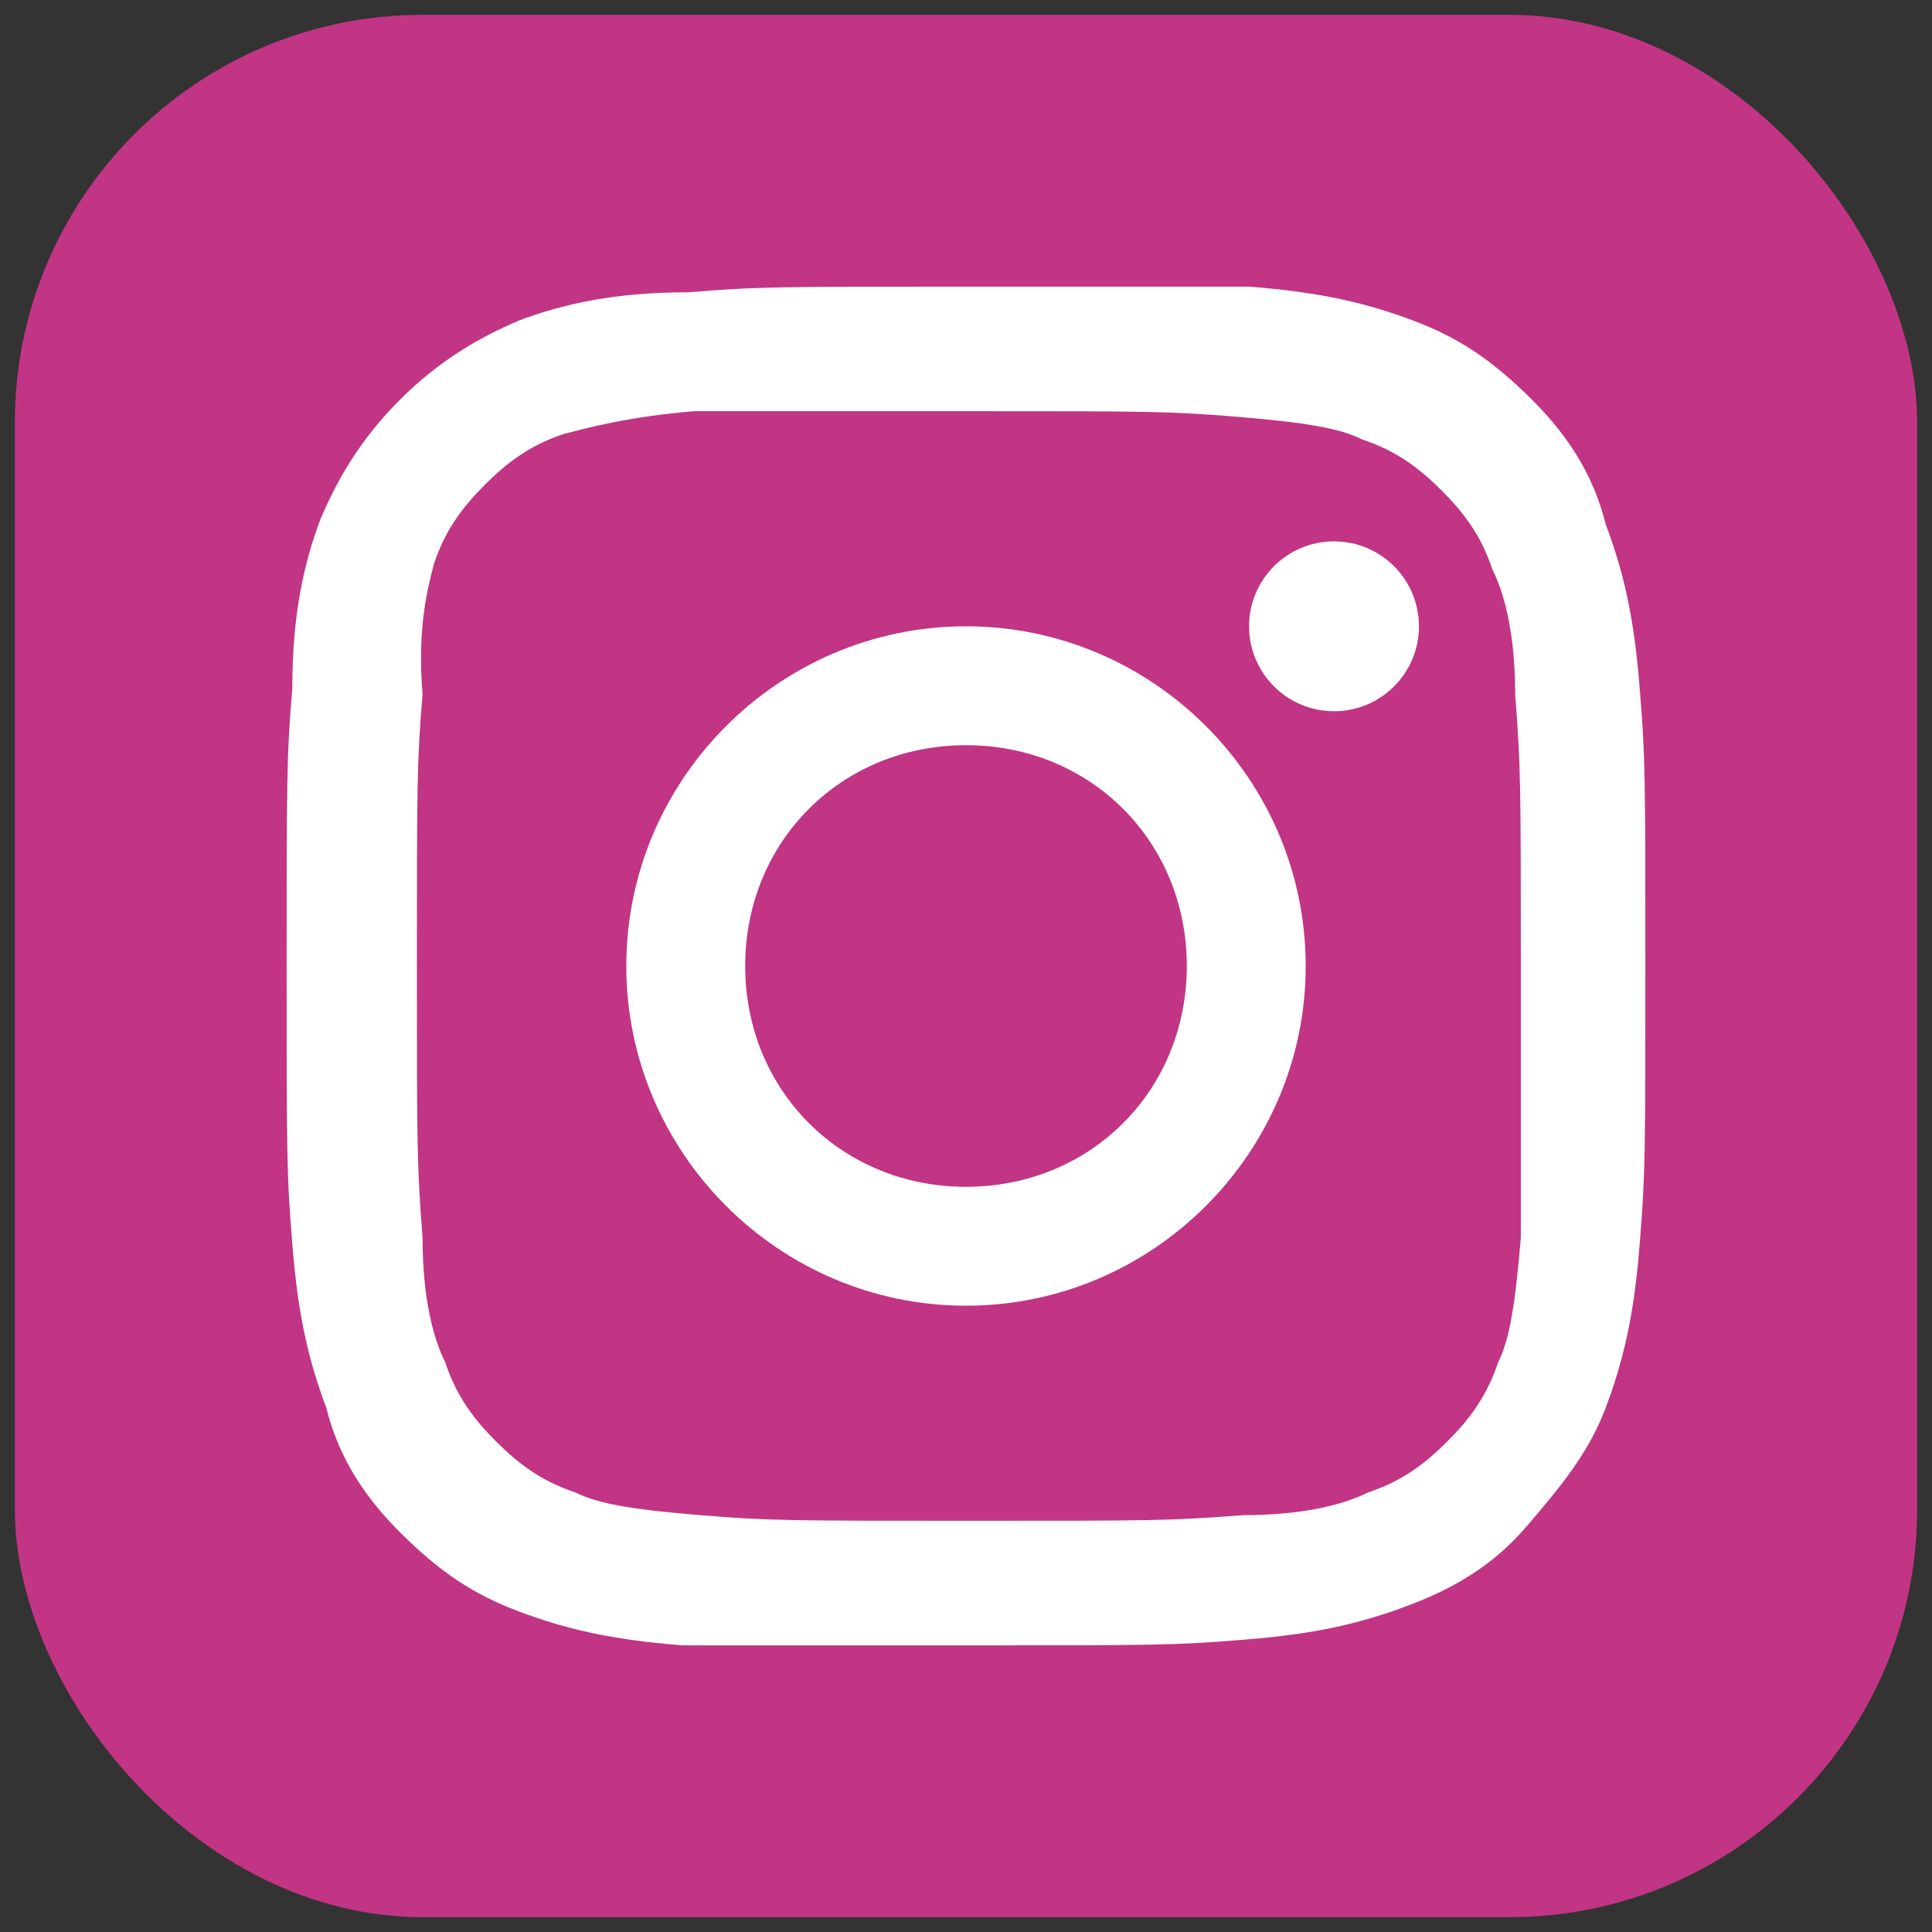
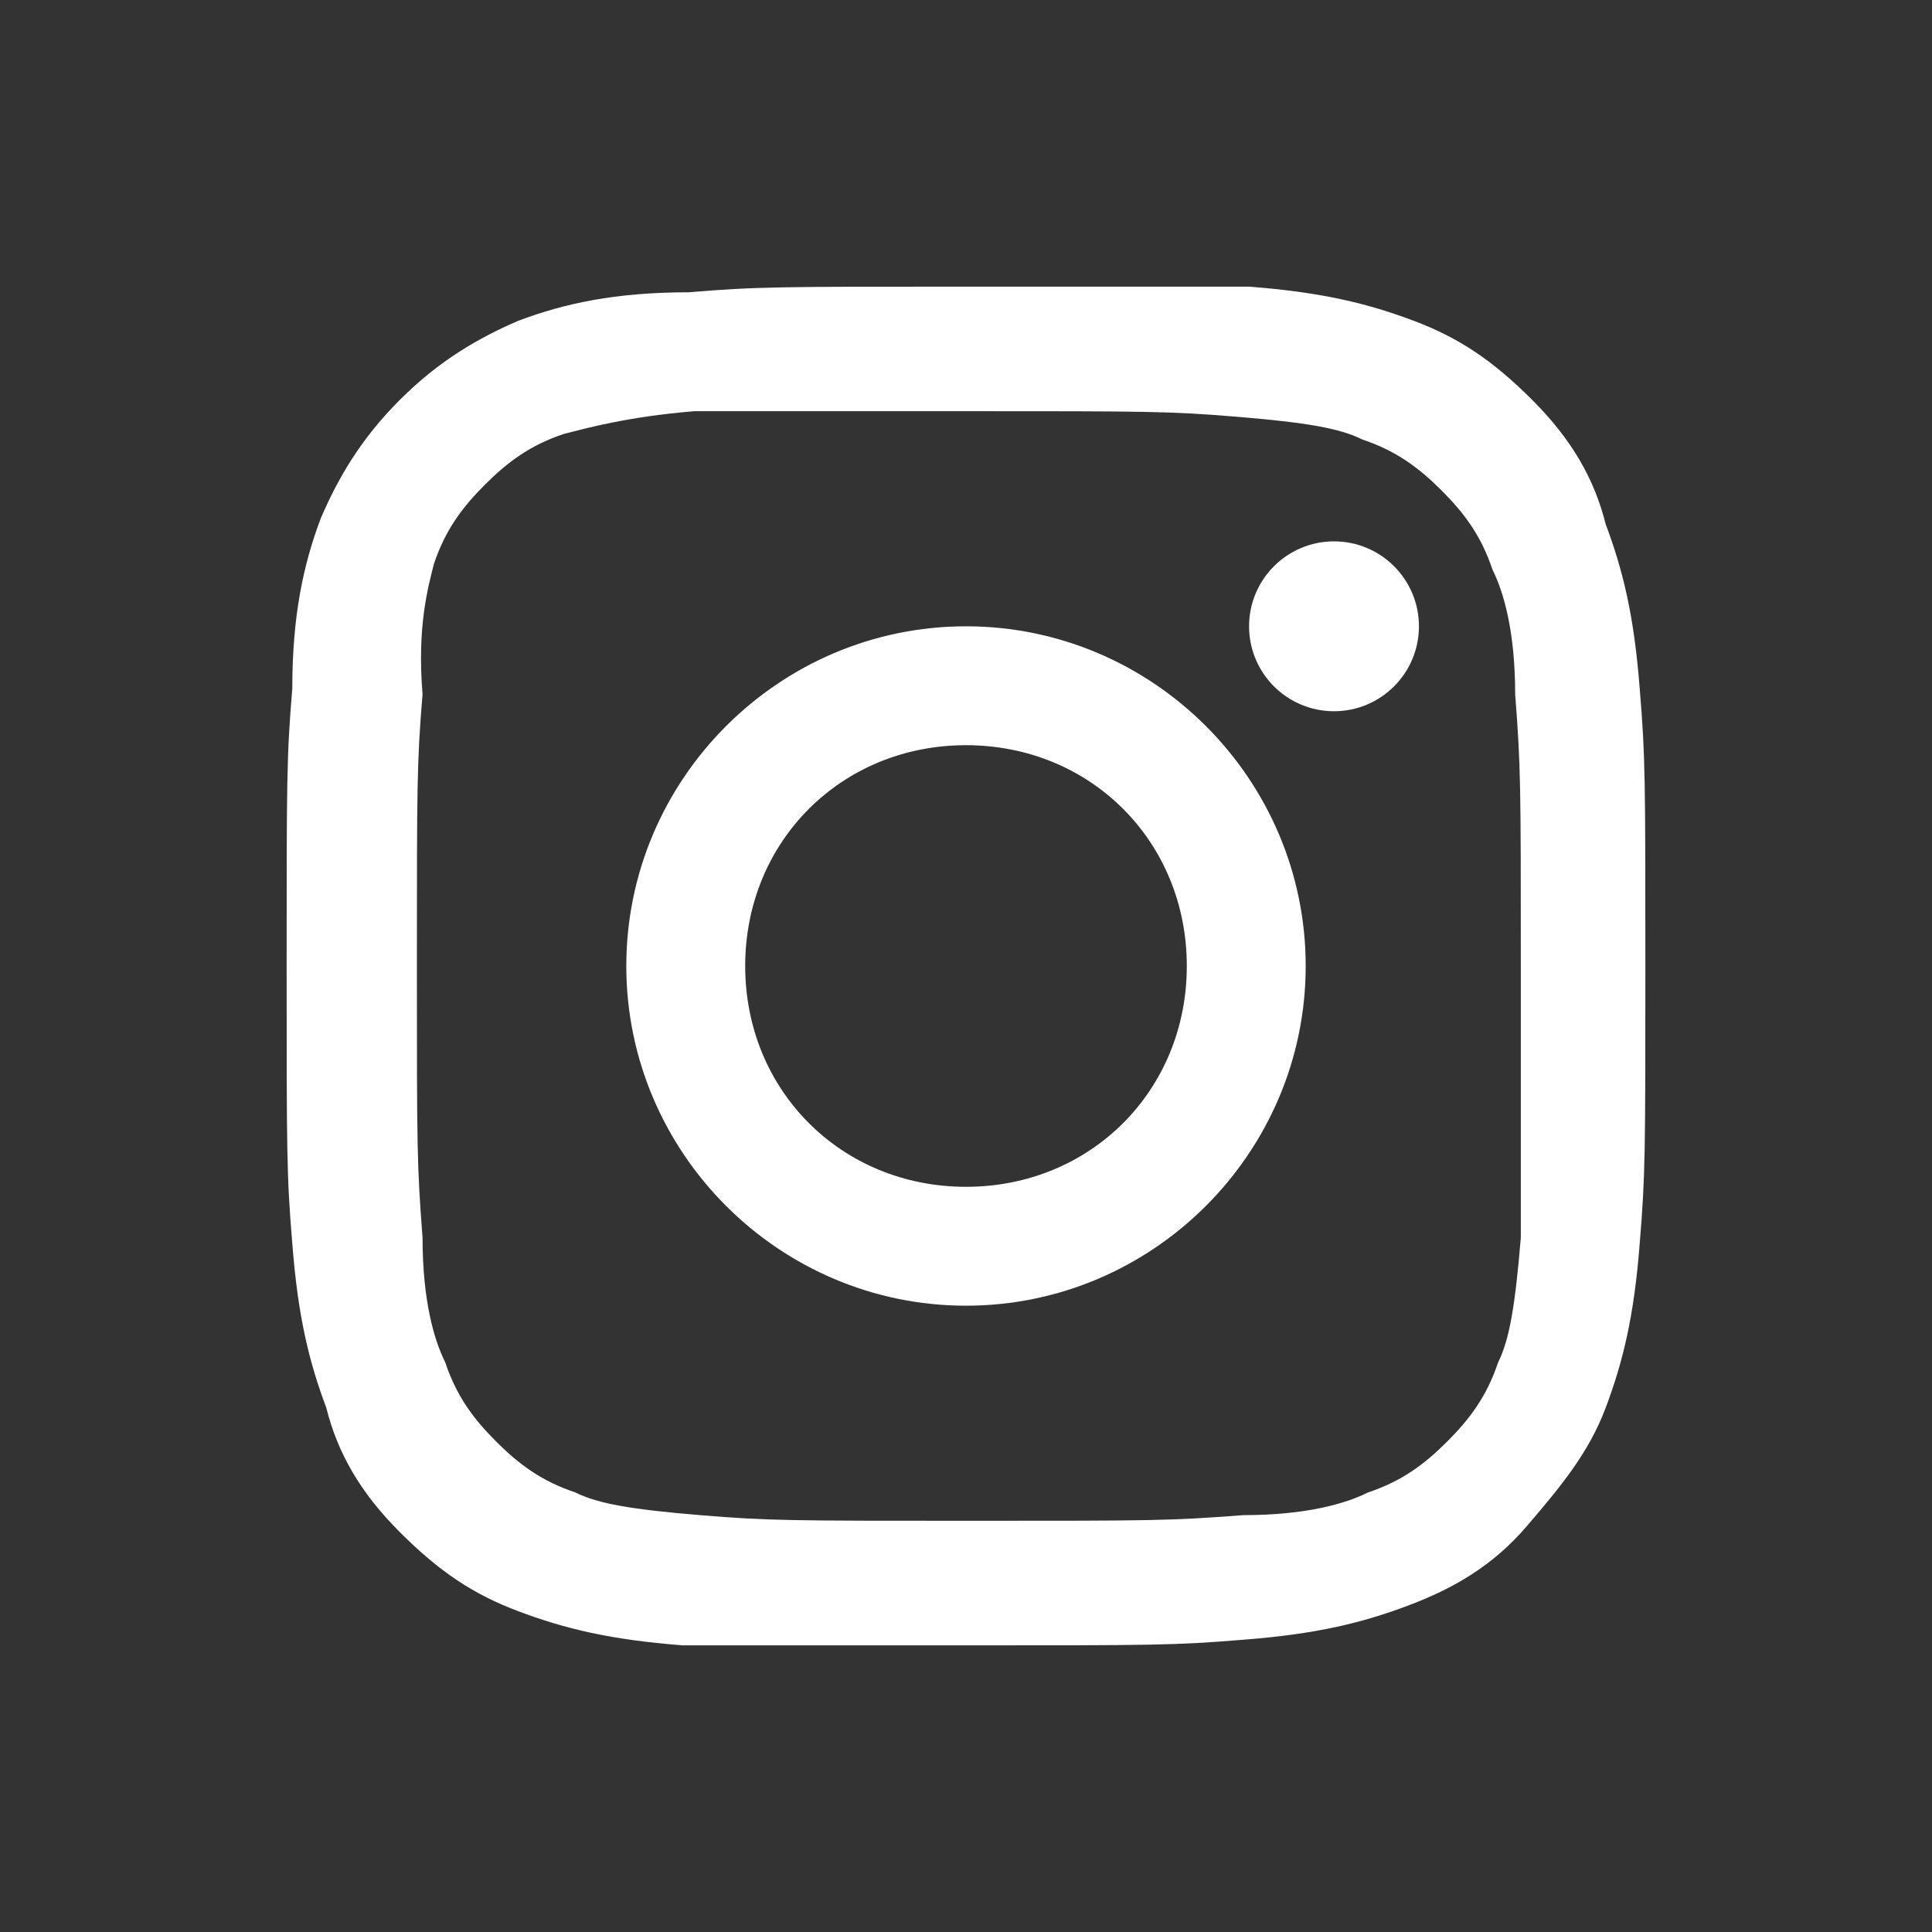
<svg xmlns="http://www.w3.org/2000/svg" id="Livello_1" data-name="Livello 1" viewBox="0 0 520 520">
  <rect x="0" y="0" width="520" height="520" fill="#333333" stroke="none" />
  <defs>
    <style>
      .cls-1 {
        fill: #c13584;
      }

      .cls-1, .cls-2 {
        stroke-width: 0px;
      }

      .cls-2 {
        fill: #fff;
      }
    </style>
  </defs>
-   <rect class="cls-1" x="4" y="4" width="512" height="512" rx="109.71" ry="109.71" />
  <g id="social-instagram">
    <path class="cls-2" d="m441.33,185.33c-1.52-19.81-4.57-32-9.14-44.19-3.05-12.19-9.14-22.86-19.81-33.52-10.67-10.67-19.81-16.76-32-21.33-12.19-4.57-24.38-7.62-44.19-9.14h-76.19c-50.29,0-56.38,0-74.67,1.52-19.81,0-33.52,3.05-45.71,7.62-10.67,4.57-21.33,10.67-32,21.33-10.67,10.67-16.76,21.33-21.33,32-4.57,12.19-7.62,25.9-7.62,45.71-1.52,18.29-1.52,24.38-1.52,74.67s0,56.38,1.52,74.67c1.52,19.81,4.57,32,9.14,44.19,3.05,12.19,9.14,22.86,19.81,33.52,10.67,10.67,19.81,16.76,32,21.33,12.19,4.57,24.38,7.62,44.19,9.14h76.19c50.29,0,56.38,0,74.67-1.52,19.81-1.52,32-4.57,44.19-9.14,12.19-4.57,22.86-10.67,32-21.33,9.14-10.67,16.76-19.81,21.33-32,4.57-12.19,7.62-24.38,9.14-44.19,1.52-18.29,1.52-24.38,1.52-74.67s0-56.38-1.52-74.67Zm-32,147.81c-1.52,18.29-3.05,27.43-6.1,33.52-3.05,9.14-7.62,15.24-13.71,21.33-6.1,6.1-12.19,10.67-21.33,13.71-6.1,3.05-16.76,6.1-33.52,6.1-19.81,1.52-24.38,1.52-73.14,1.52s-54.86,0-73.14-1.52c-18.29-1.52-27.43-3.05-33.52-6.1-9.14-3.05-15.24-7.62-21.33-13.71-6.1-6.1-10.67-12.19-13.71-21.33-3.05-6.1-6.1-16.76-6.1-33.52-1.52-19.81-1.52-24.38-1.52-73.14s0-54.86,1.52-73.14c-1.52-18.29,1.52-28.95,3.05-35.05,3.05-9.14,7.62-15.24,13.71-21.33,6.1-6.1,12.19-10.67,21.33-13.71,6.1-1.52,16.76-4.57,35.05-6.1h73.14c48.76,0,54.86,0,73.14,1.52,18.29,1.52,27.43,3.05,33.52,6.1,9.14,3.05,15.24,7.62,21.33,13.71,6.1,6.1,10.67,12.19,13.71,21.33,3.05,6.1,6.1,16.76,6.1,33.52,1.52,19.81,1.52,24.38,1.52,73.14v73.14Z" />
    <path class="cls-2" d="m260,168.57c-50.29,0-91.43,41.14-91.43,91.43s41.14,91.43,91.43,91.43,91.43-41.14,91.43-91.43-41.14-91.43-91.43-91.43Zm0,150.86c-33.52,0-59.43-25.9-59.43-59.43s25.9-59.43,59.43-59.43,59.43,25.9,59.43,59.43-25.9,59.43-59.43,59.43Z" />
    <circle class="cls-2" cx="359.05" cy="168.57" r="22.86" />
  </g>
</svg>